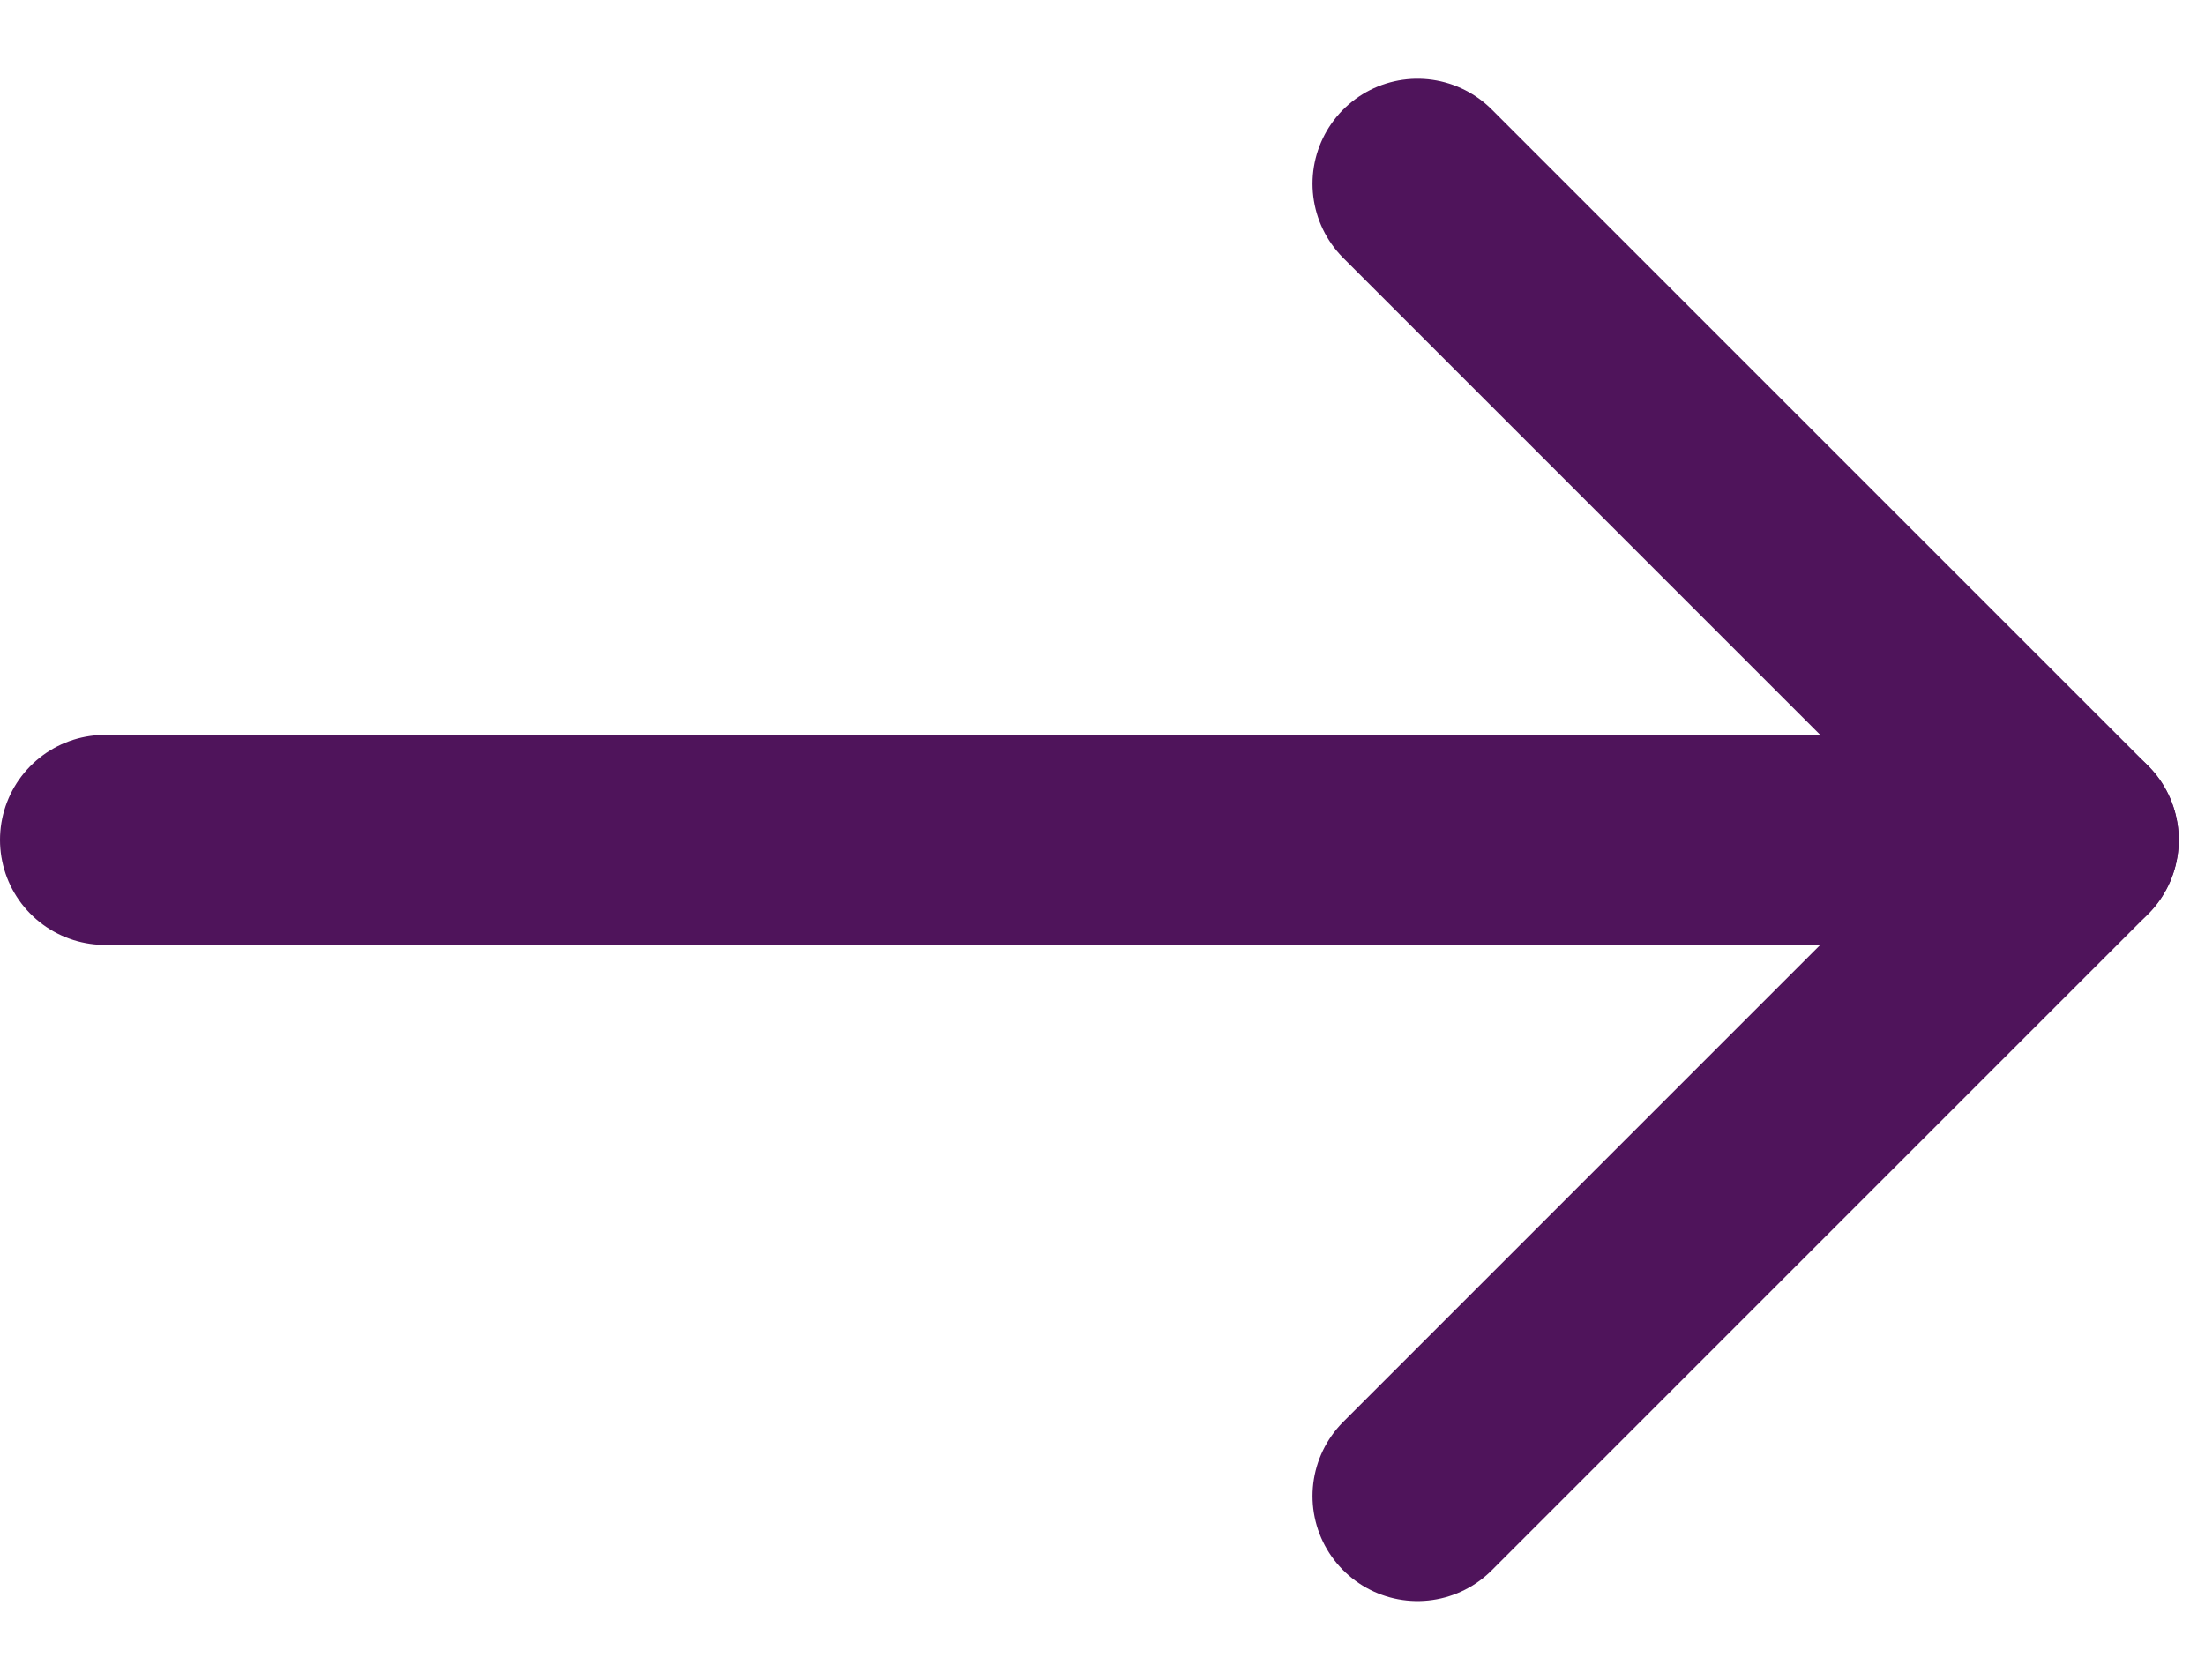
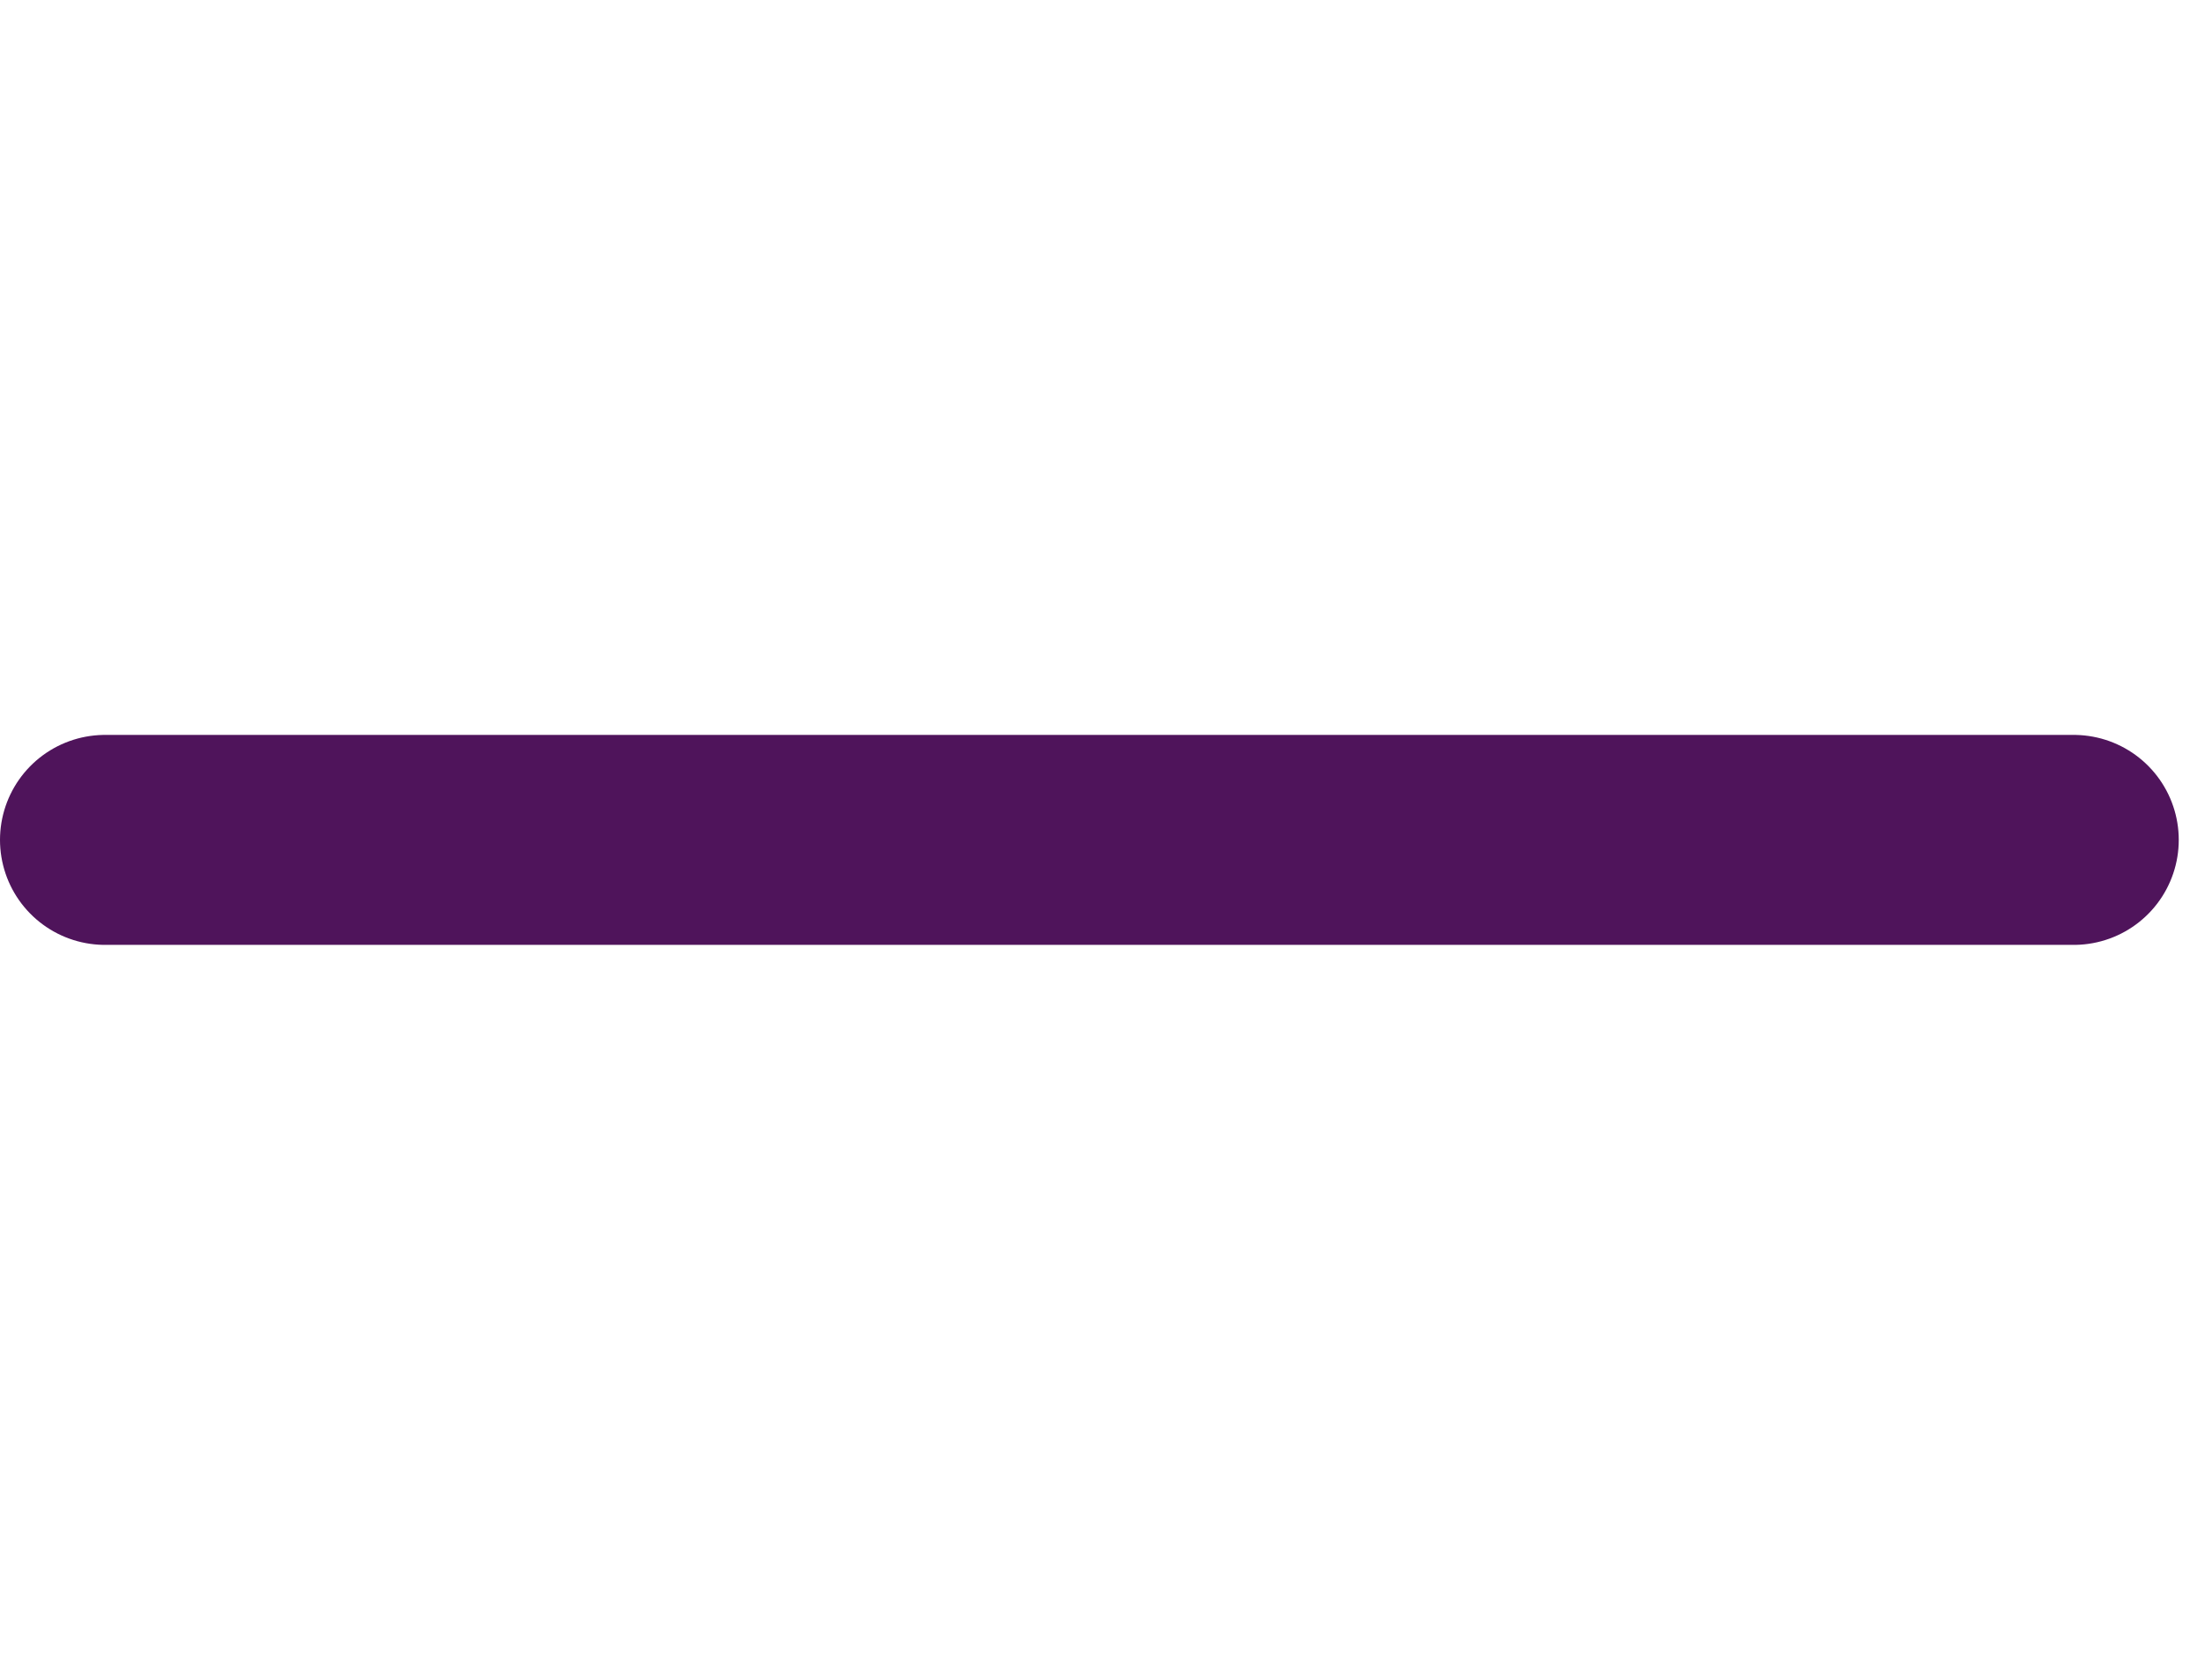
<svg xmlns="http://www.w3.org/2000/svg" width="21px" height="16px" viewBox="0 0 21 16" version="1.1">
  <title>arrow-purple</title>
  <desc>Created with Sketch.</desc>
  <g id="Symbols" stroke="none" stroke-width="1" fill="none" fill-rule="evenodd" stroke-linecap="round">
    <g id="Icon-/Red/-Arrow-right" transform="translate(-14, -17)" stroke="#4F145B" stroke-width="2">
      <g id="arrow-purple">
        <g transform="translate(15, 18.75)">
          <path d="M0,6.25 L18.75,6.25" id="Path-3" />
-           <polyline id="Path-4" stroke-linejoin="round" points="12.5 0 18.75 6.25 12.5 12.5" />
        </g>
      </g>
    </g>
  </g>
</svg>